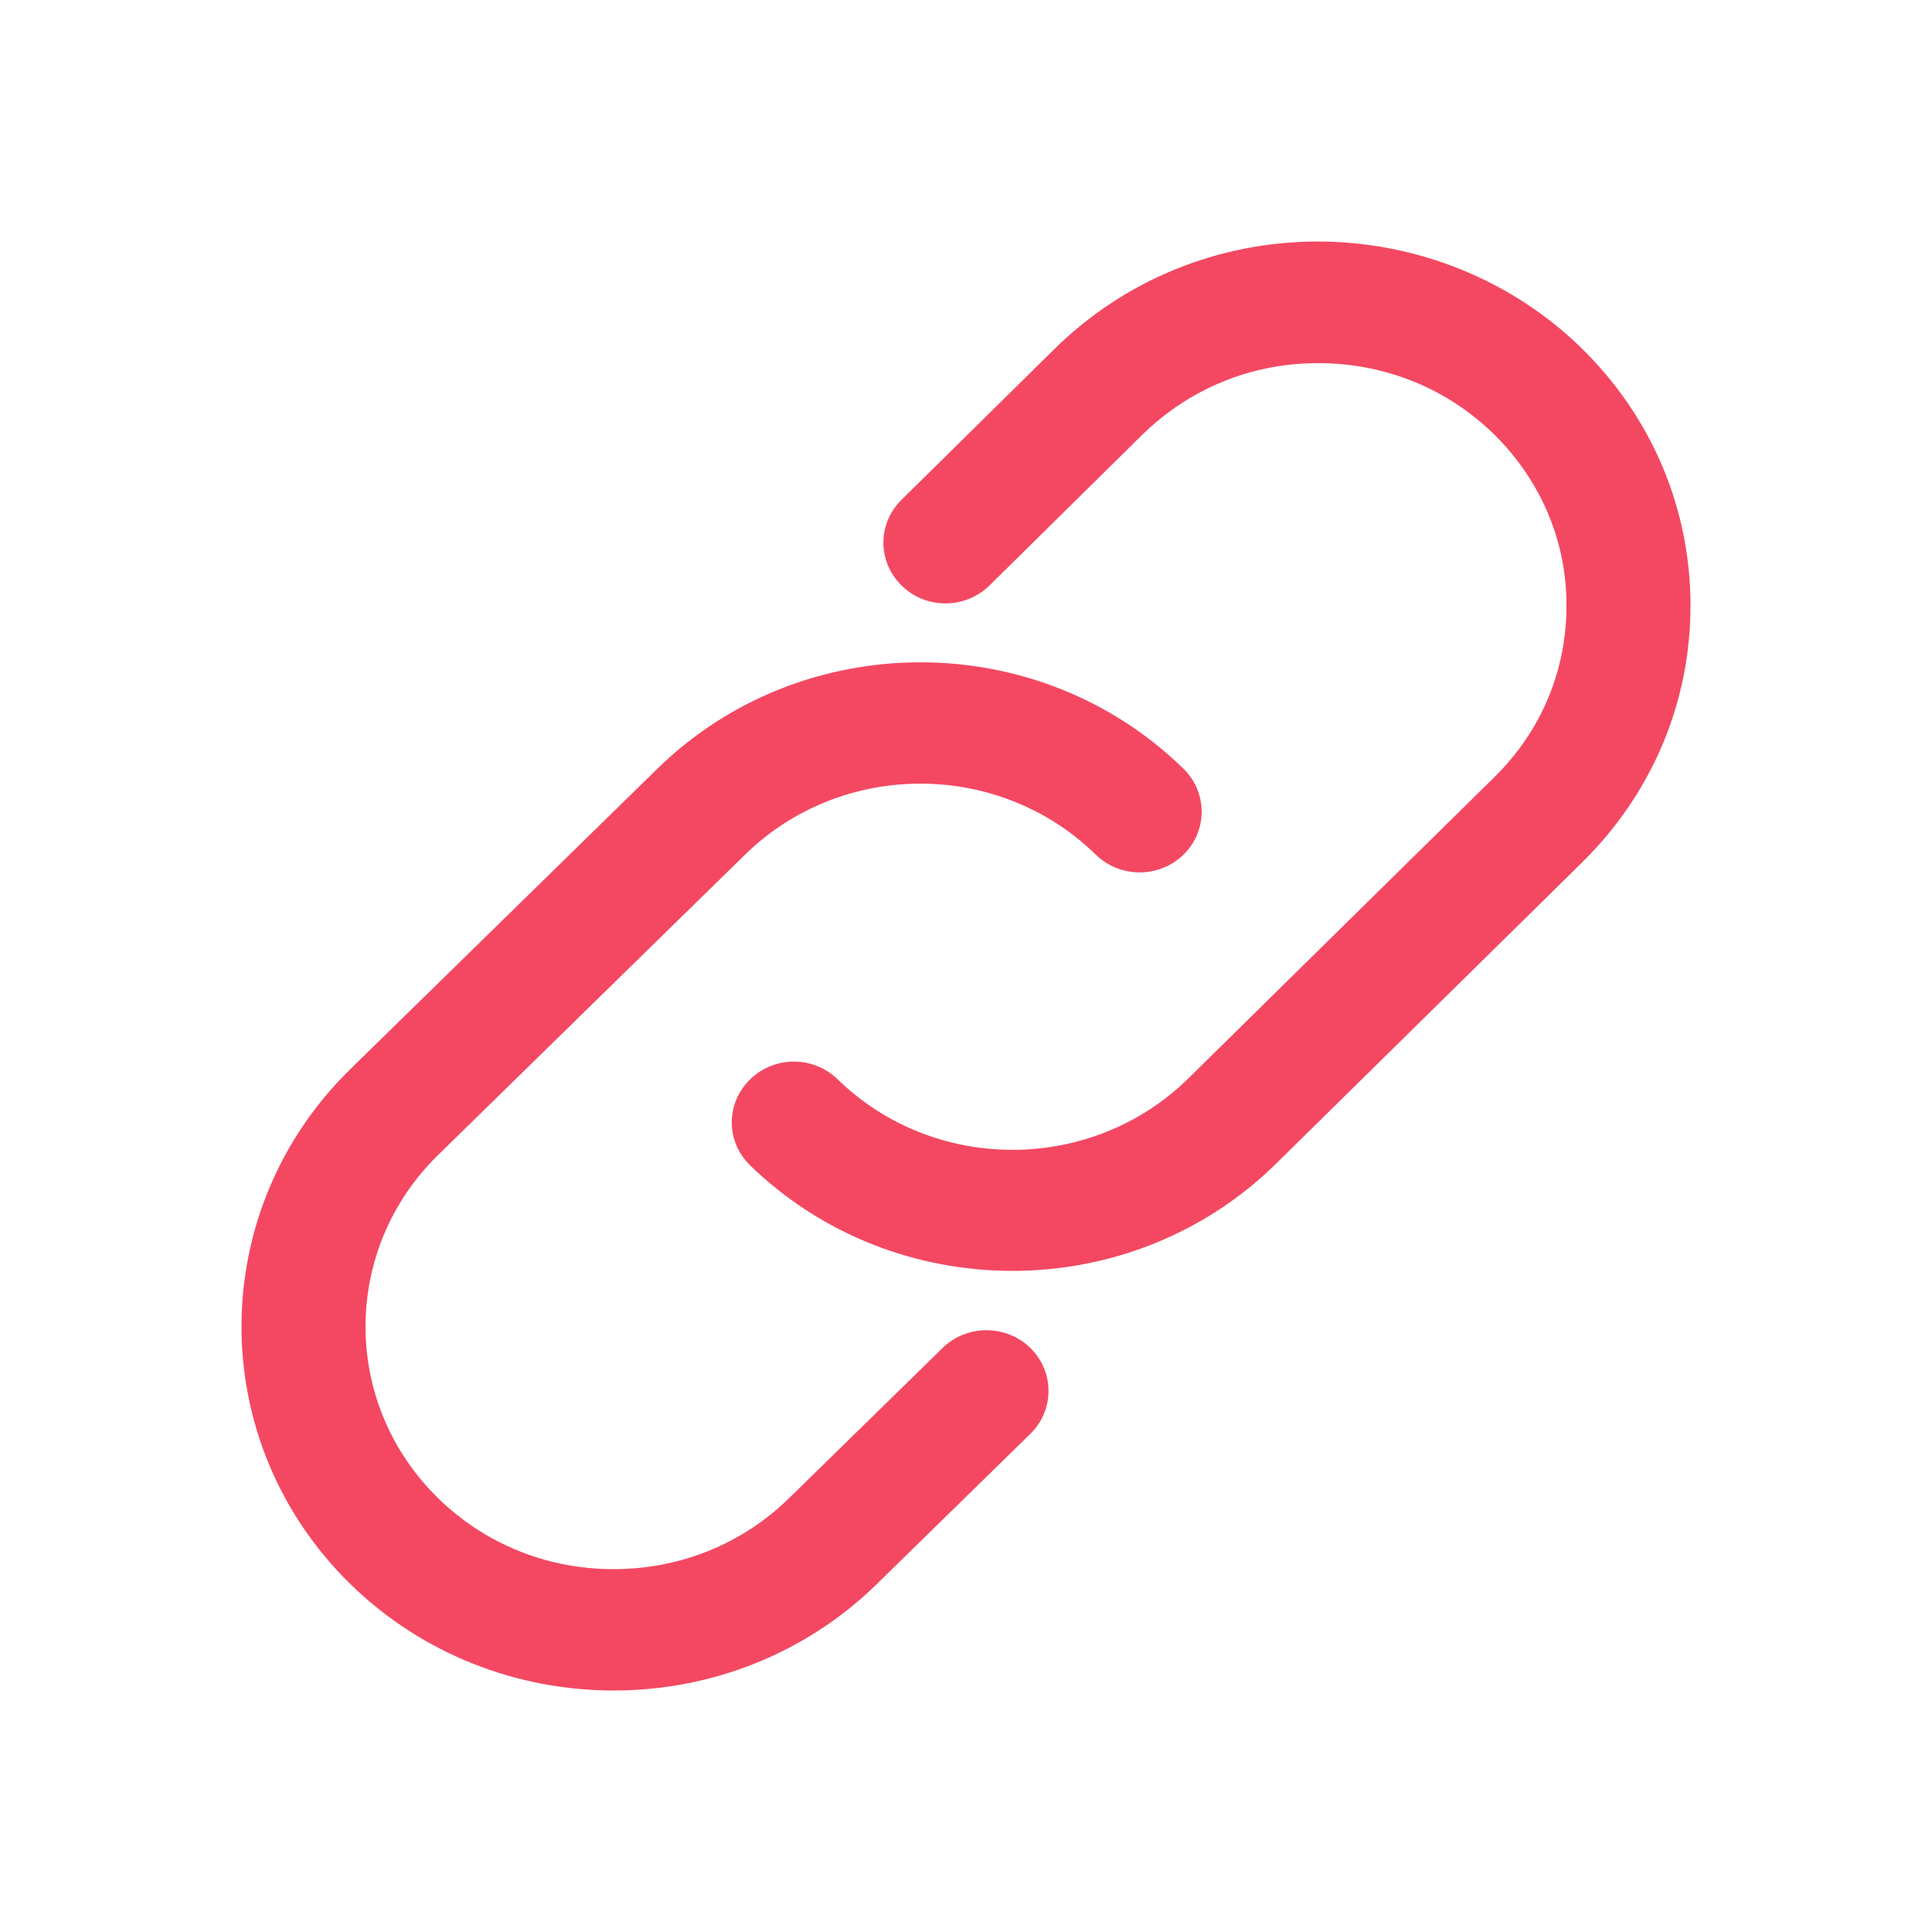
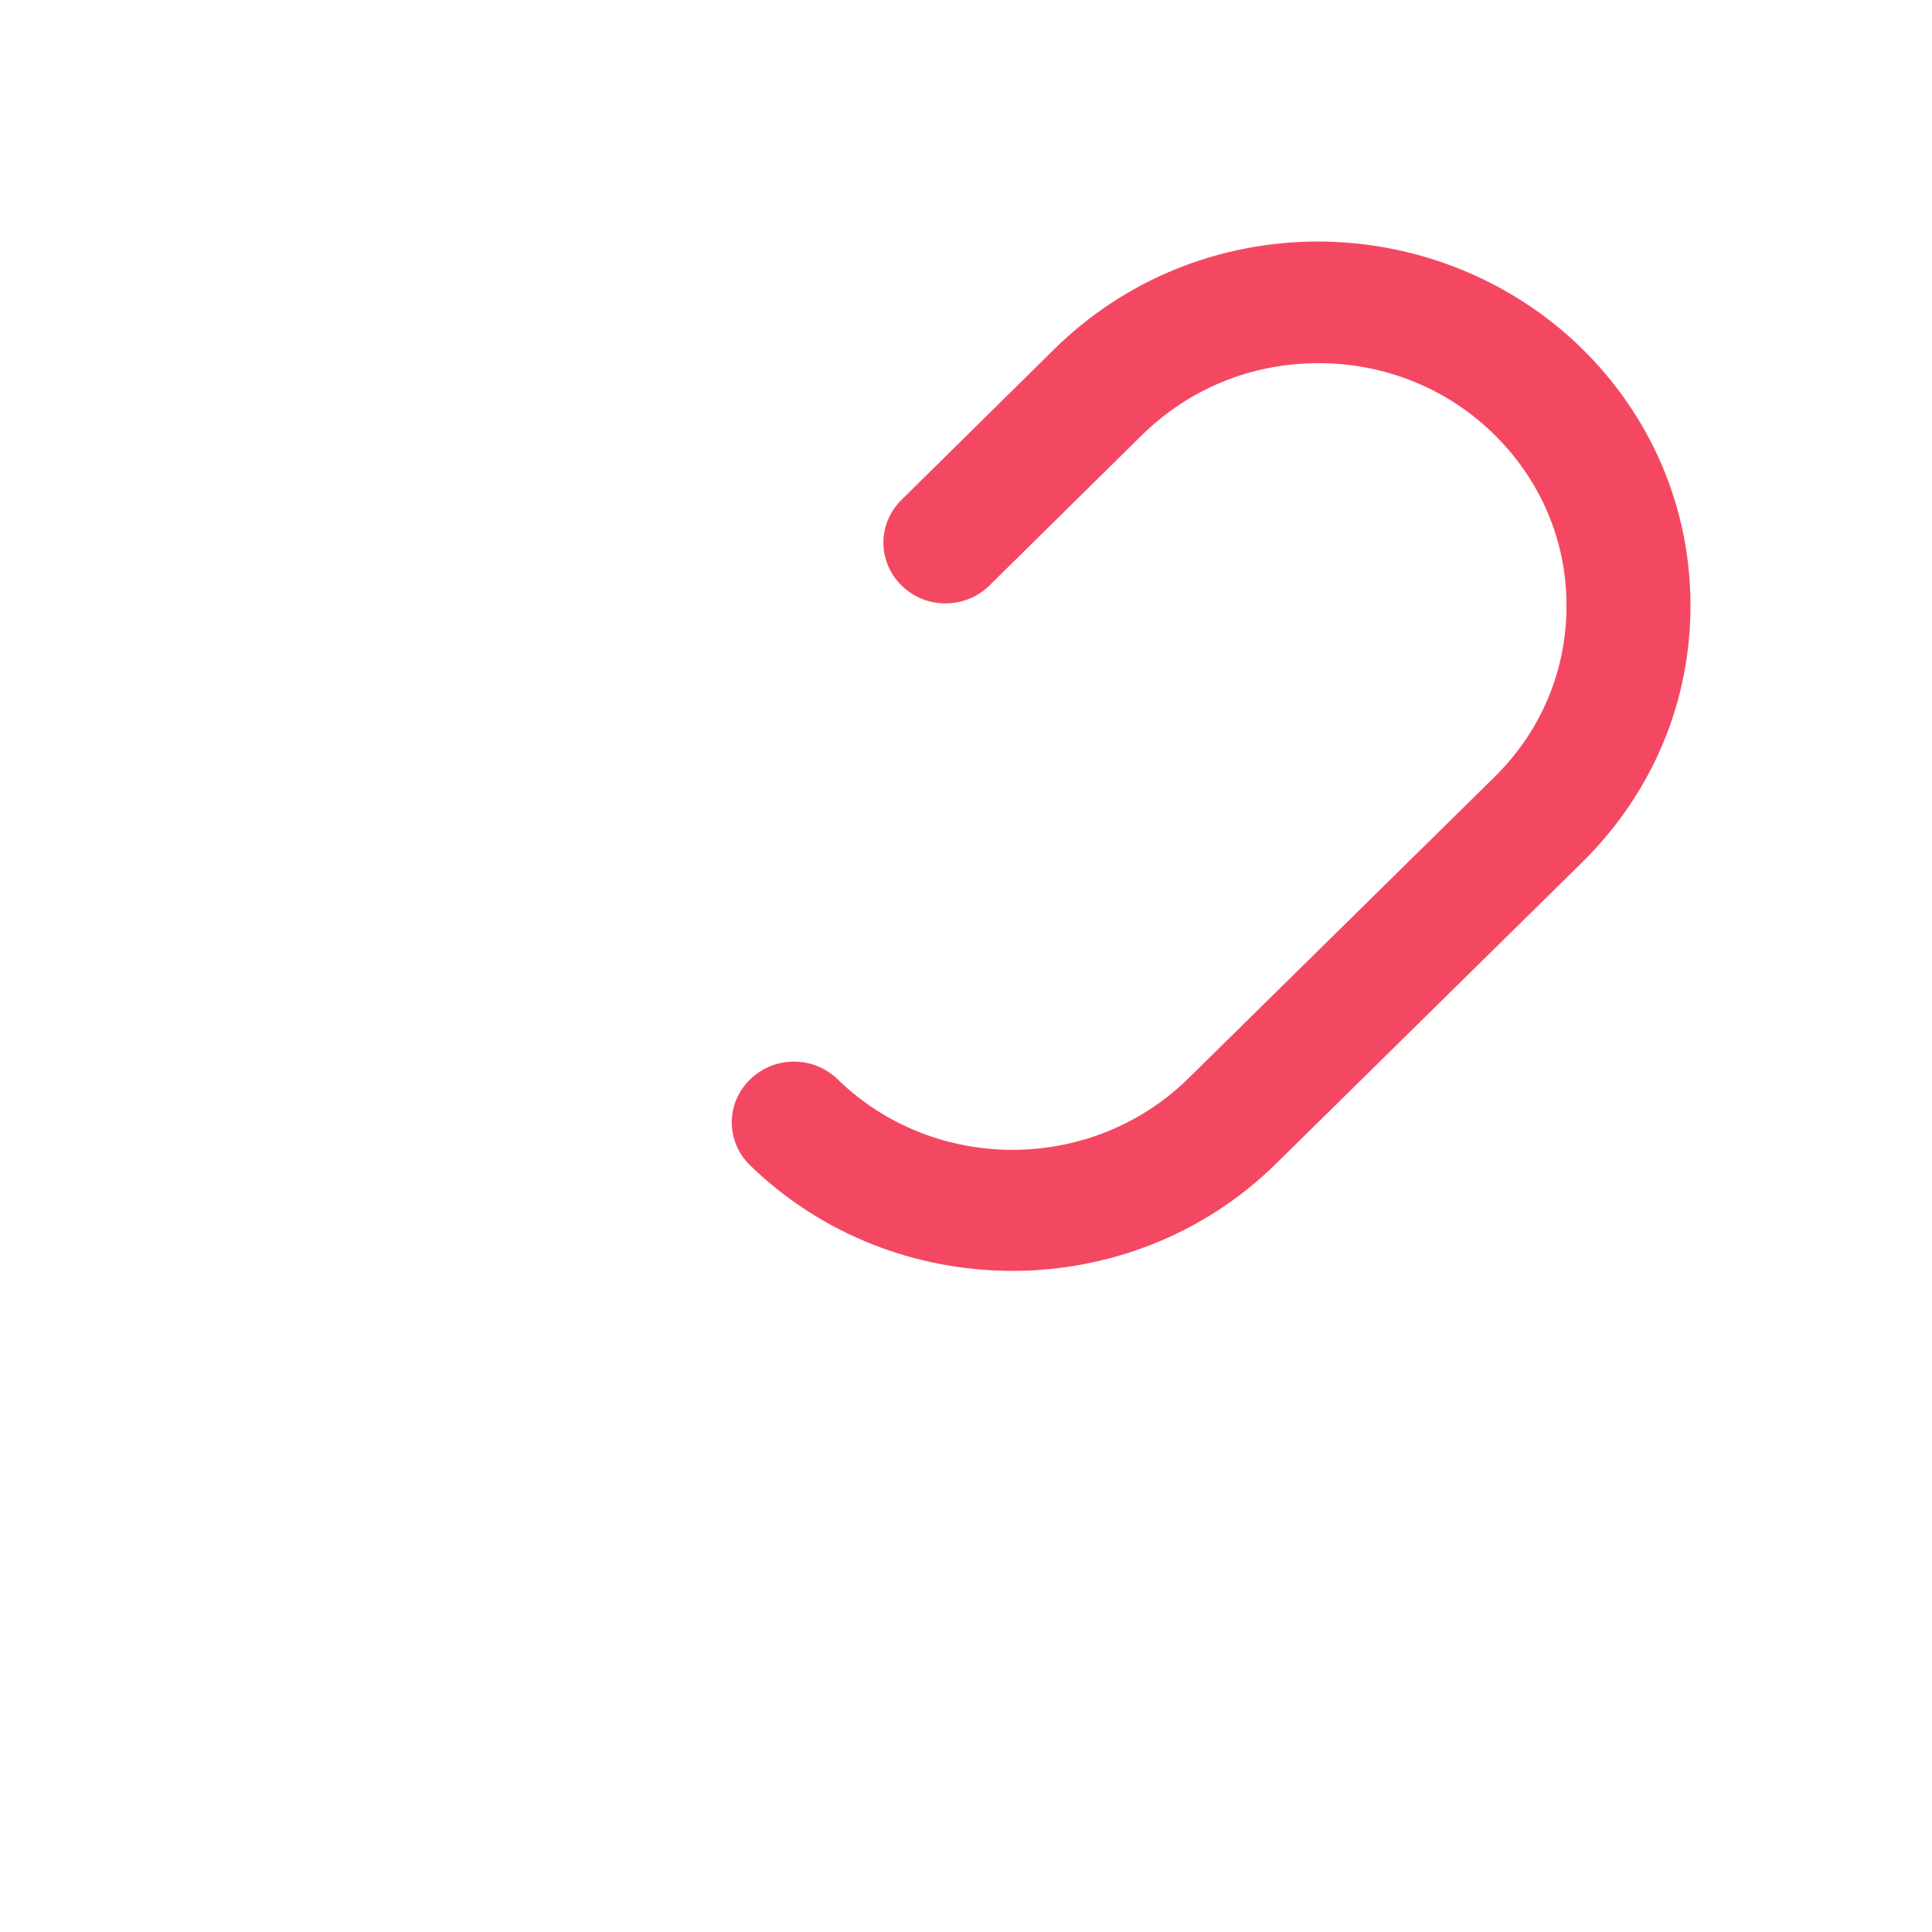
<svg xmlns="http://www.w3.org/2000/svg" width="36" height="36" viewBox="0 0 36 36" fill="none">
-   <path d="M11.433 31.5C9.66 31.5 7.88 30.839 6.528 29.516C3.824 26.87 3.824 22.568 6.528 19.922L12.248 14.325C14.952 11.68 19.349 11.68 22.053 14.325C22.504 14.766 22.504 15.484 22.053 15.925C21.602 16.366 20.869 16.366 20.418 15.925C18.615 14.161 15.686 14.161 13.883 15.925L8.163 21.522C6.36 23.286 6.36 26.152 8.163 27.916C9.036 28.77 10.197 29.239 11.433 29.239C12.67 29.239 13.831 28.77 14.704 27.916L17.564 25.117C18.014 24.677 18.748 24.677 19.199 25.117C19.65 25.558 19.65 26.276 19.199 26.717L16.339 29.516C14.987 30.839 13.213 31.5 11.439 31.5H11.433Z" fill="#F44862" />
-   <path d="M18.864 23.681C17.096 23.681 15.328 23.026 13.976 21.714C13.525 21.273 13.519 20.561 13.976 20.114C14.426 19.673 15.154 19.668 15.611 20.114C17.419 21.872 20.349 21.861 22.146 20.092L27.848 14.478C28.721 13.619 29.195 12.482 29.189 11.273C29.189 10.063 28.698 8.932 27.825 8.079C26.953 7.231 25.797 6.767 24.567 6.767H24.549C23.313 6.767 22.157 7.247 21.285 8.101L18.436 10.911C17.985 11.352 17.252 11.357 16.801 10.911C16.35 10.47 16.345 9.758 16.801 9.311L19.65 6.501C20.955 5.218 22.695 4.506 24.543 4.5C26.369 4.5 28.137 5.195 29.455 6.473C30.766 7.751 31.494 9.452 31.5 11.261C31.506 13.076 30.789 14.778 29.483 16.067L23.781 21.68C22.429 23.014 20.643 23.681 18.864 23.681Z" fill="#F44862" />
+   <path d="M18.864 23.681C17.096 23.681 15.328 23.026 13.976 21.714C13.525 21.273 13.519 20.561 13.976 20.114C14.426 19.673 15.154 19.668 15.611 20.114C17.419 21.872 20.349 21.861 22.146 20.092L27.848 14.478C28.721 13.619 29.195 12.482 29.189 11.273C29.189 10.063 28.698 8.932 27.825 8.079C26.953 7.231 25.797 6.767 24.567 6.767C23.313 6.767 22.157 7.247 21.285 8.101L18.436 10.911C17.985 11.352 17.252 11.357 16.801 10.911C16.35 10.47 16.345 9.758 16.801 9.311L19.65 6.501C20.955 5.218 22.695 4.506 24.543 4.5C26.369 4.5 28.137 5.195 29.455 6.473C30.766 7.751 31.494 9.452 31.5 11.261C31.506 13.076 30.789 14.778 29.483 16.067L23.781 21.68C22.429 23.014 20.643 23.681 18.864 23.681Z" fill="#F44862" />
</svg>